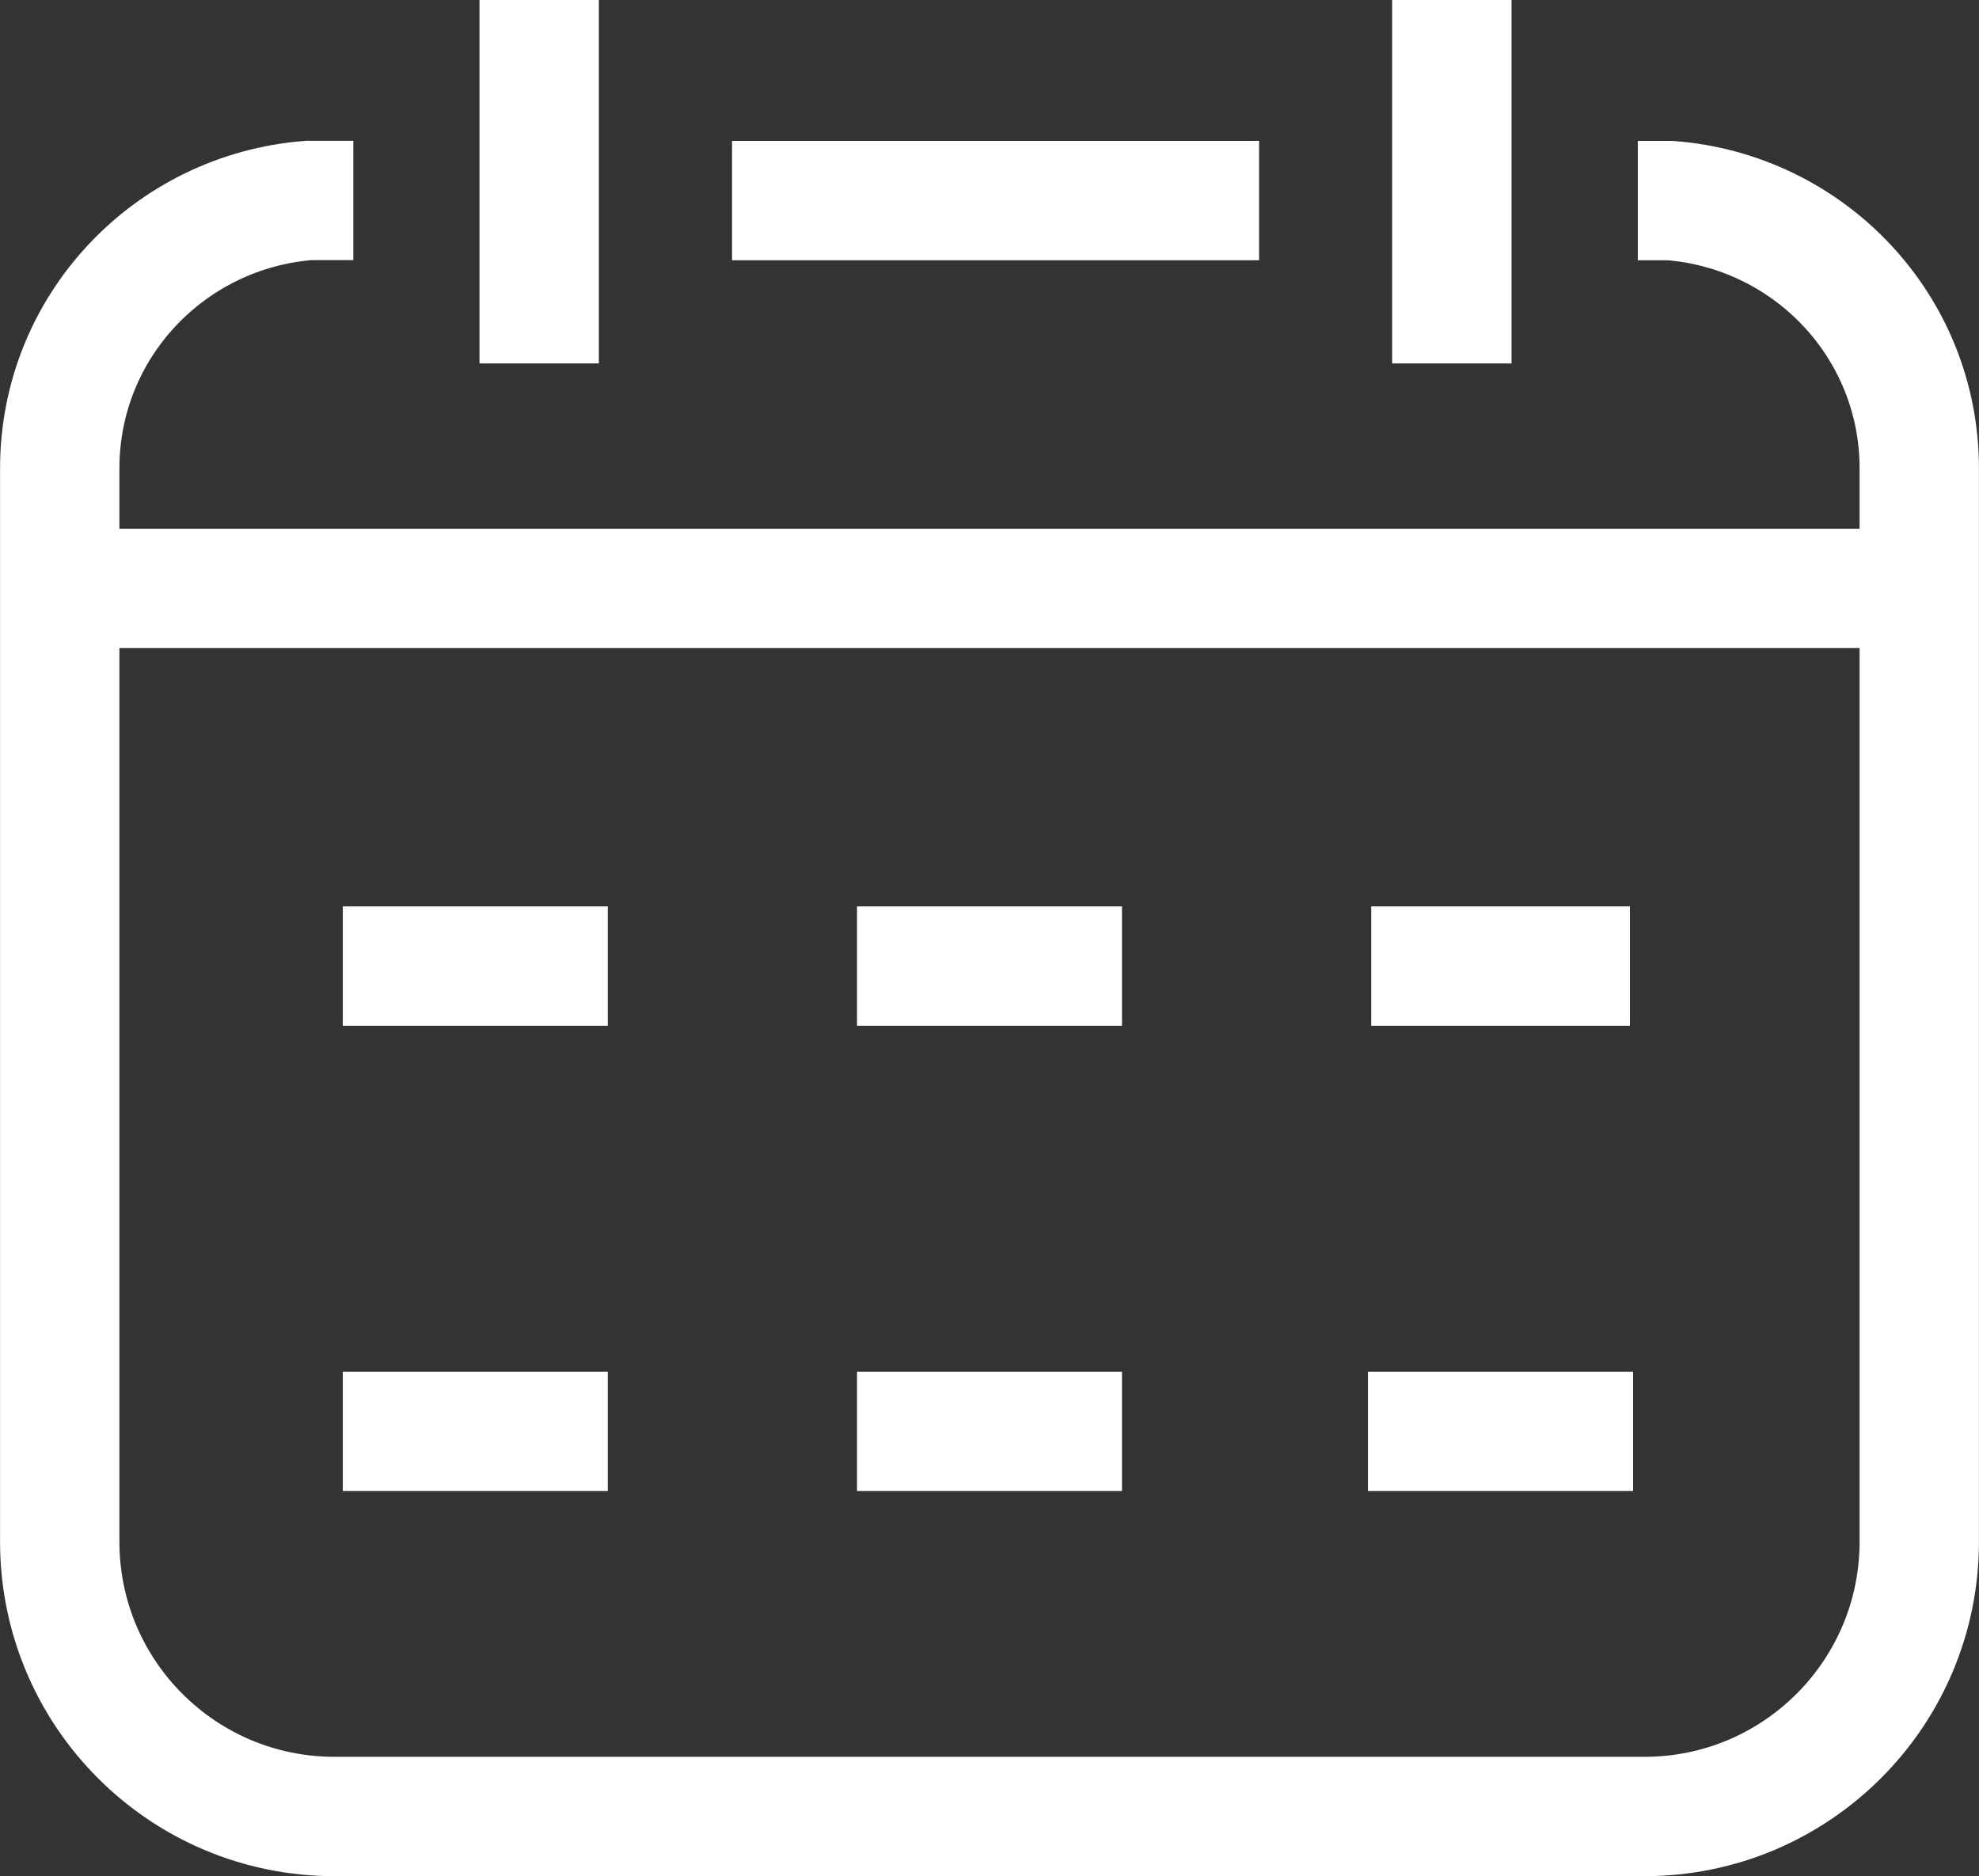
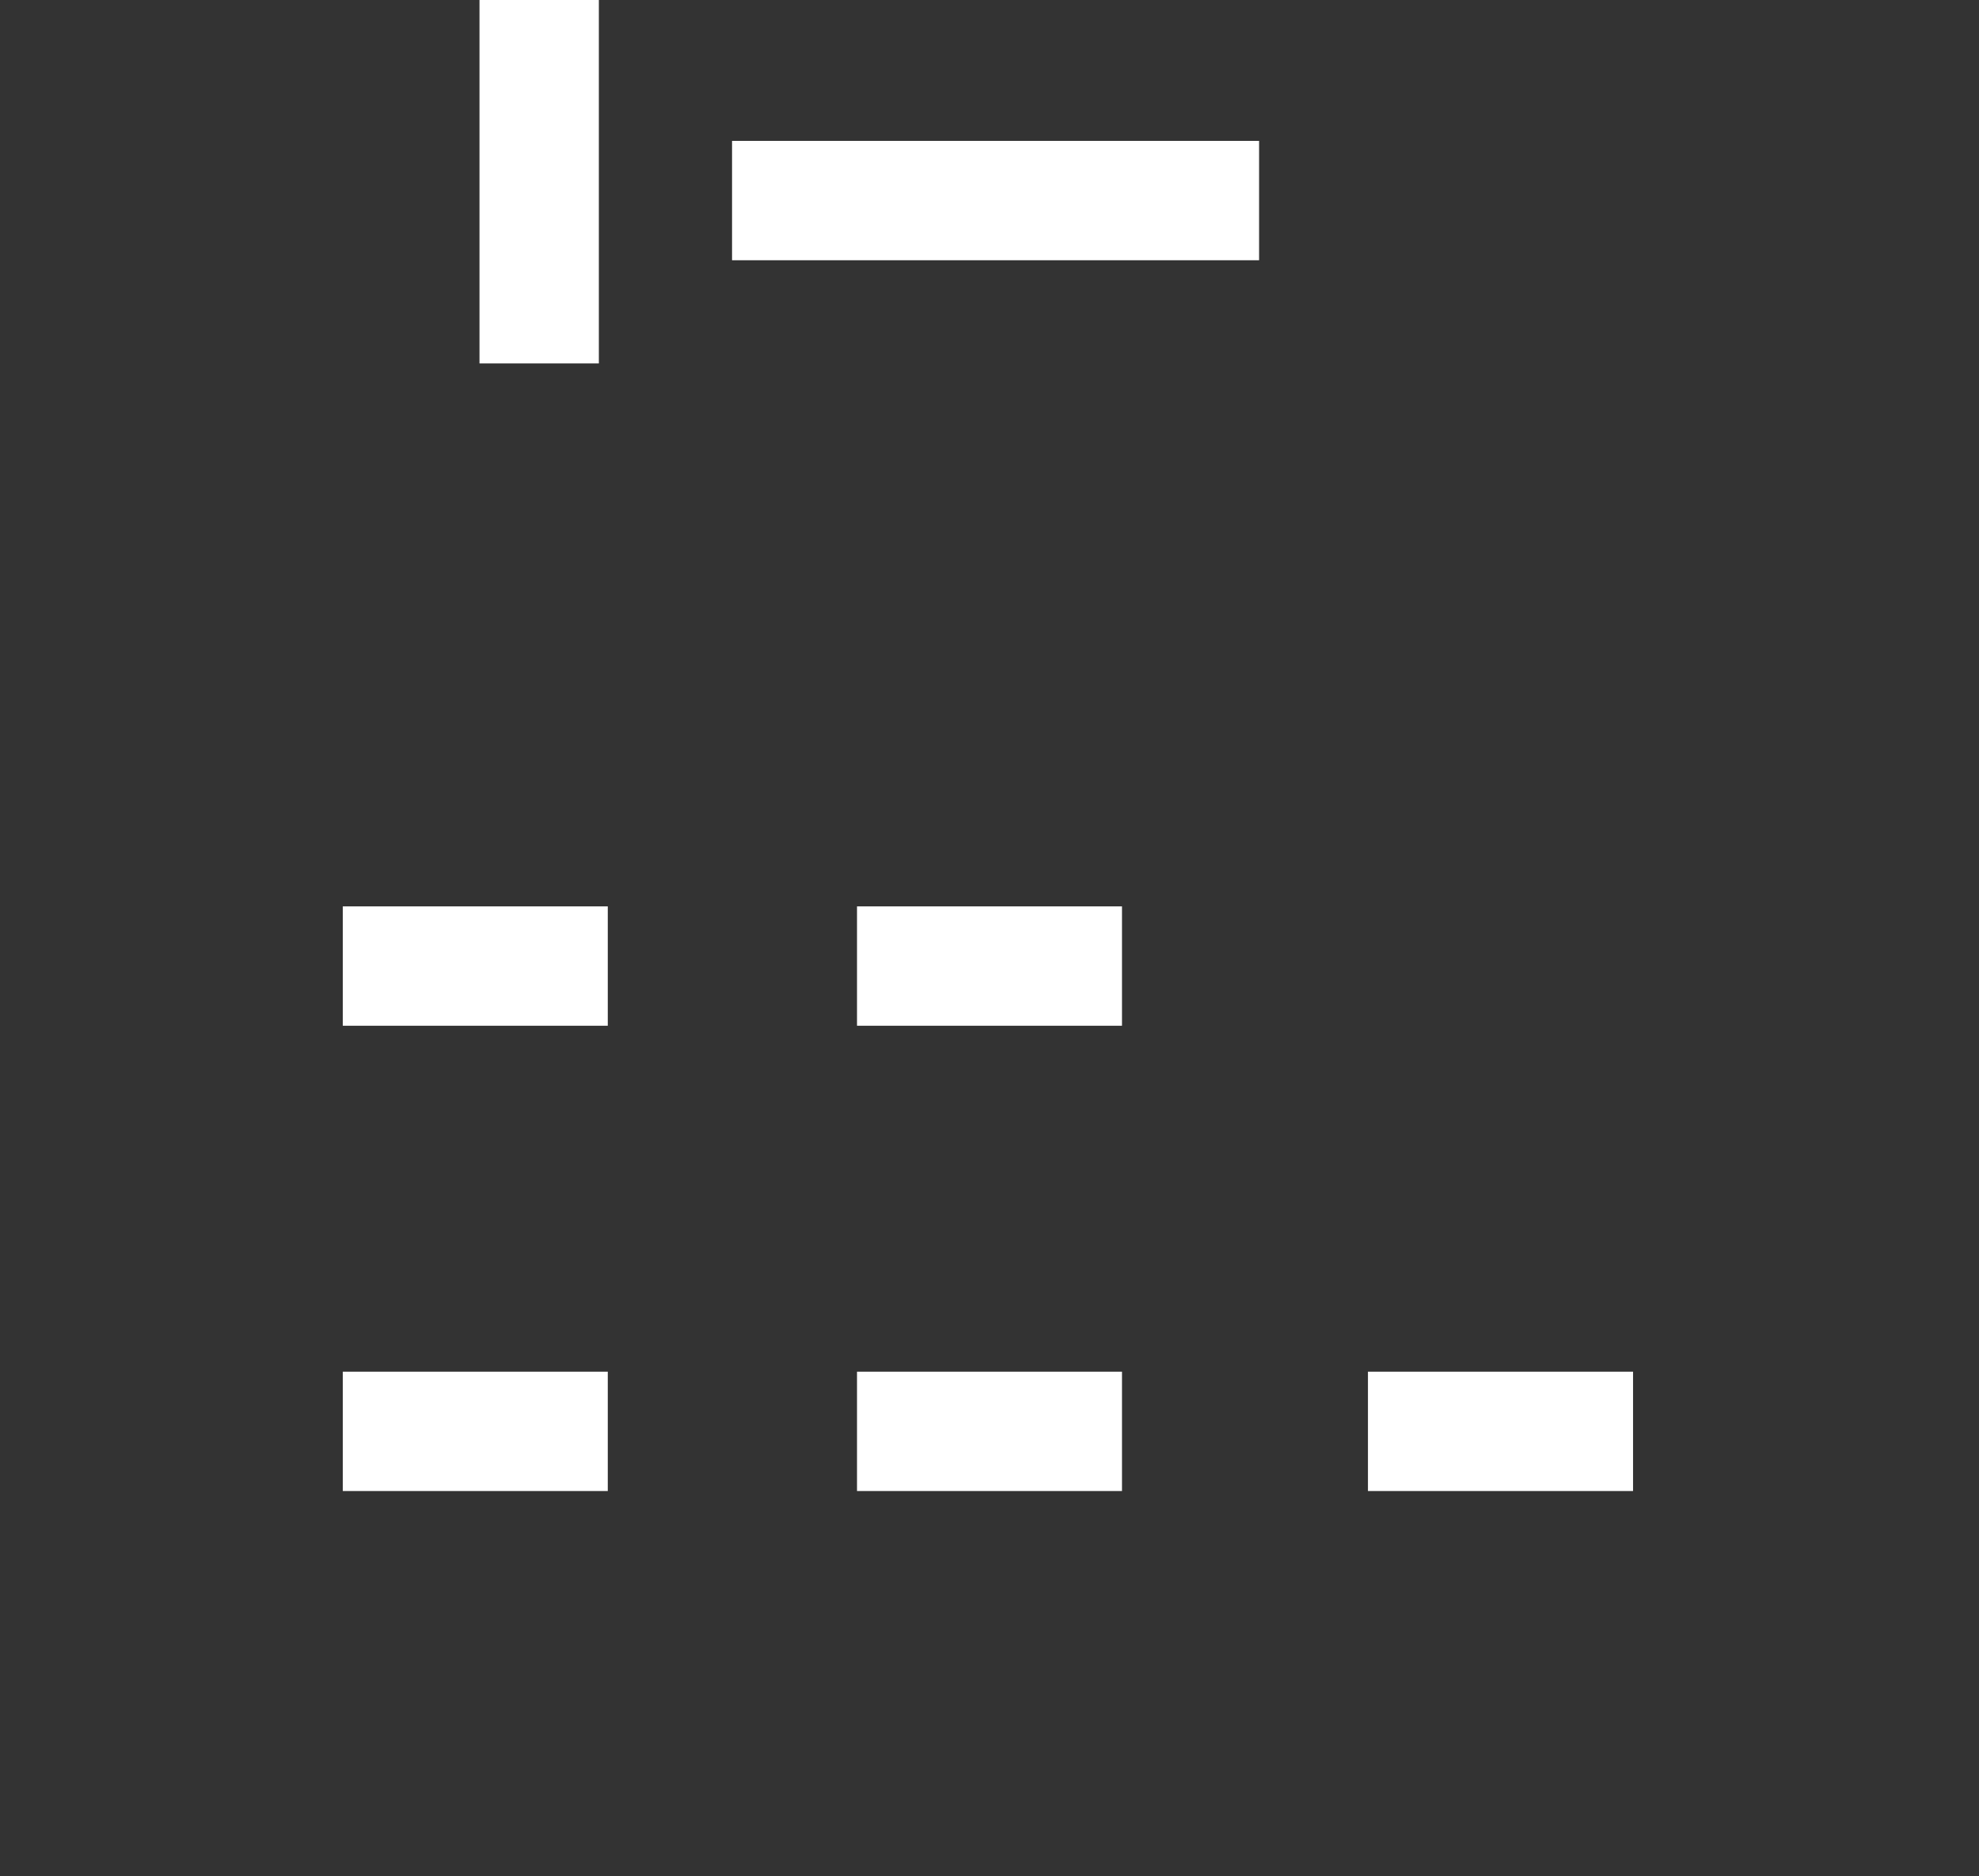
<svg xmlns="http://www.w3.org/2000/svg" id="Layer_1" data-name="Layer 1" viewBox="0 0 169.61 160.79">
  <rect x="0" y="0" width="169.61" height="160.79" fill="#333333" stroke="none" />
  <defs>
    <style>
      .cls-1 {
        fill: none;
        stroke: #fff;
        stroke-miterlimit: 10;
        stroke-width: 10.23px;
      }
    </style>
  </defs>
  <g>
    <g>
      <line class="cls-1" x1="107.91" y1="17.19" x2="62.74" y2="17.19" />
-       <path class="cls-1" d="M140.37,17.19h2.77c11.93.93,21.35,10.79,21.35,22.96v91.99c0,13.01-10.55,23.55-23.55,23.55H28.67c-13.01,0-23.55-10.54-23.55-23.55V40.14c0-12.16,9.42-22.03,21.35-22.96h3.81" />
-       <line class="cls-1" x1="5.11" y1="50.43" x2="164.5" y2="50.43" />
    </g>
    <g>
      <line class="cls-1" x1="29.38" y1="82.8" x2="52.09" y2="82.8" />
      <line class="cls-1" x1="73.45" y1="82.8" x2="96.16" y2="82.8" />
-       <line class="cls-1" x1="117.52" y1="82.8" x2="139.69" y2="82.8" />
    </g>
    <line class="cls-1" x1="29.38" y1="122.68" x2="52.09" y2="122.68" />
    <line class="cls-1" x1="73.45" y1="122.68" x2="96.16" y2="122.68" />
    <line class="cls-1" x1="117.24" y1="122.68" x2="139.96" y2="122.68" />
  </g>
  <line class="cls-1" x1="46.21" y1="31.15" x2="46.21" />
-   <line class="cls-1" x1="124.43" y1="31.15" x2="124.43" />
</svg>